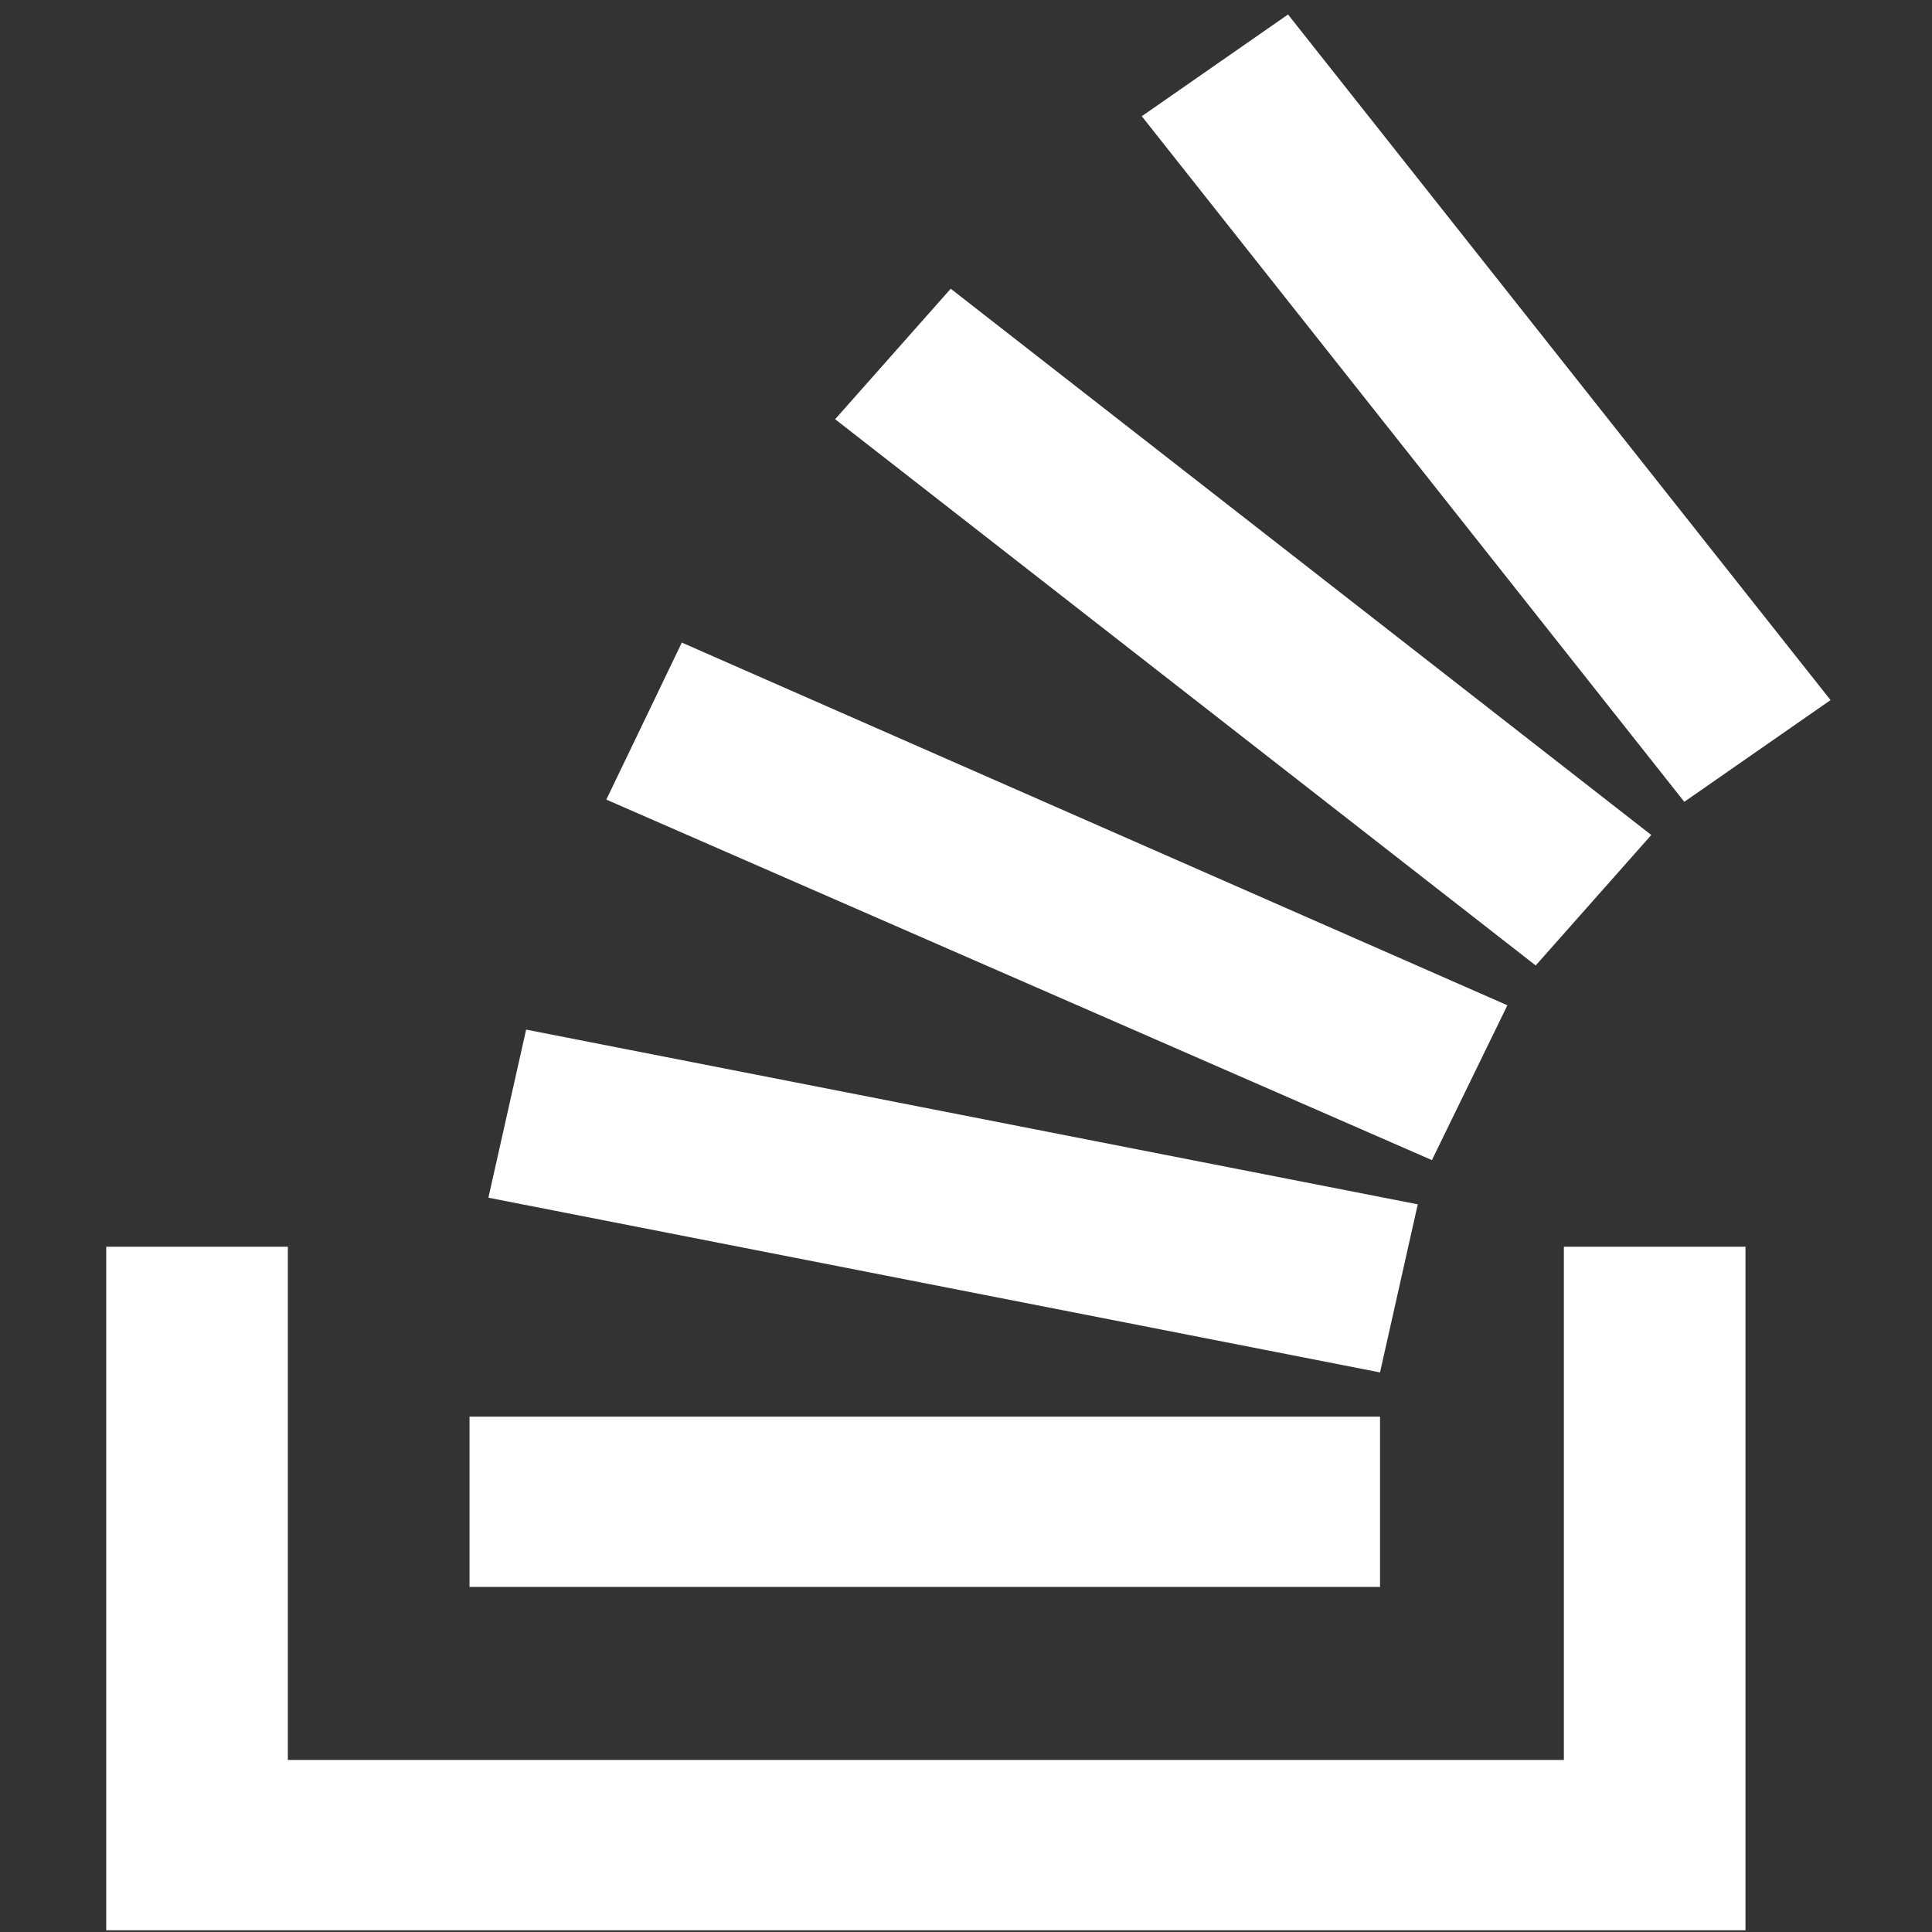
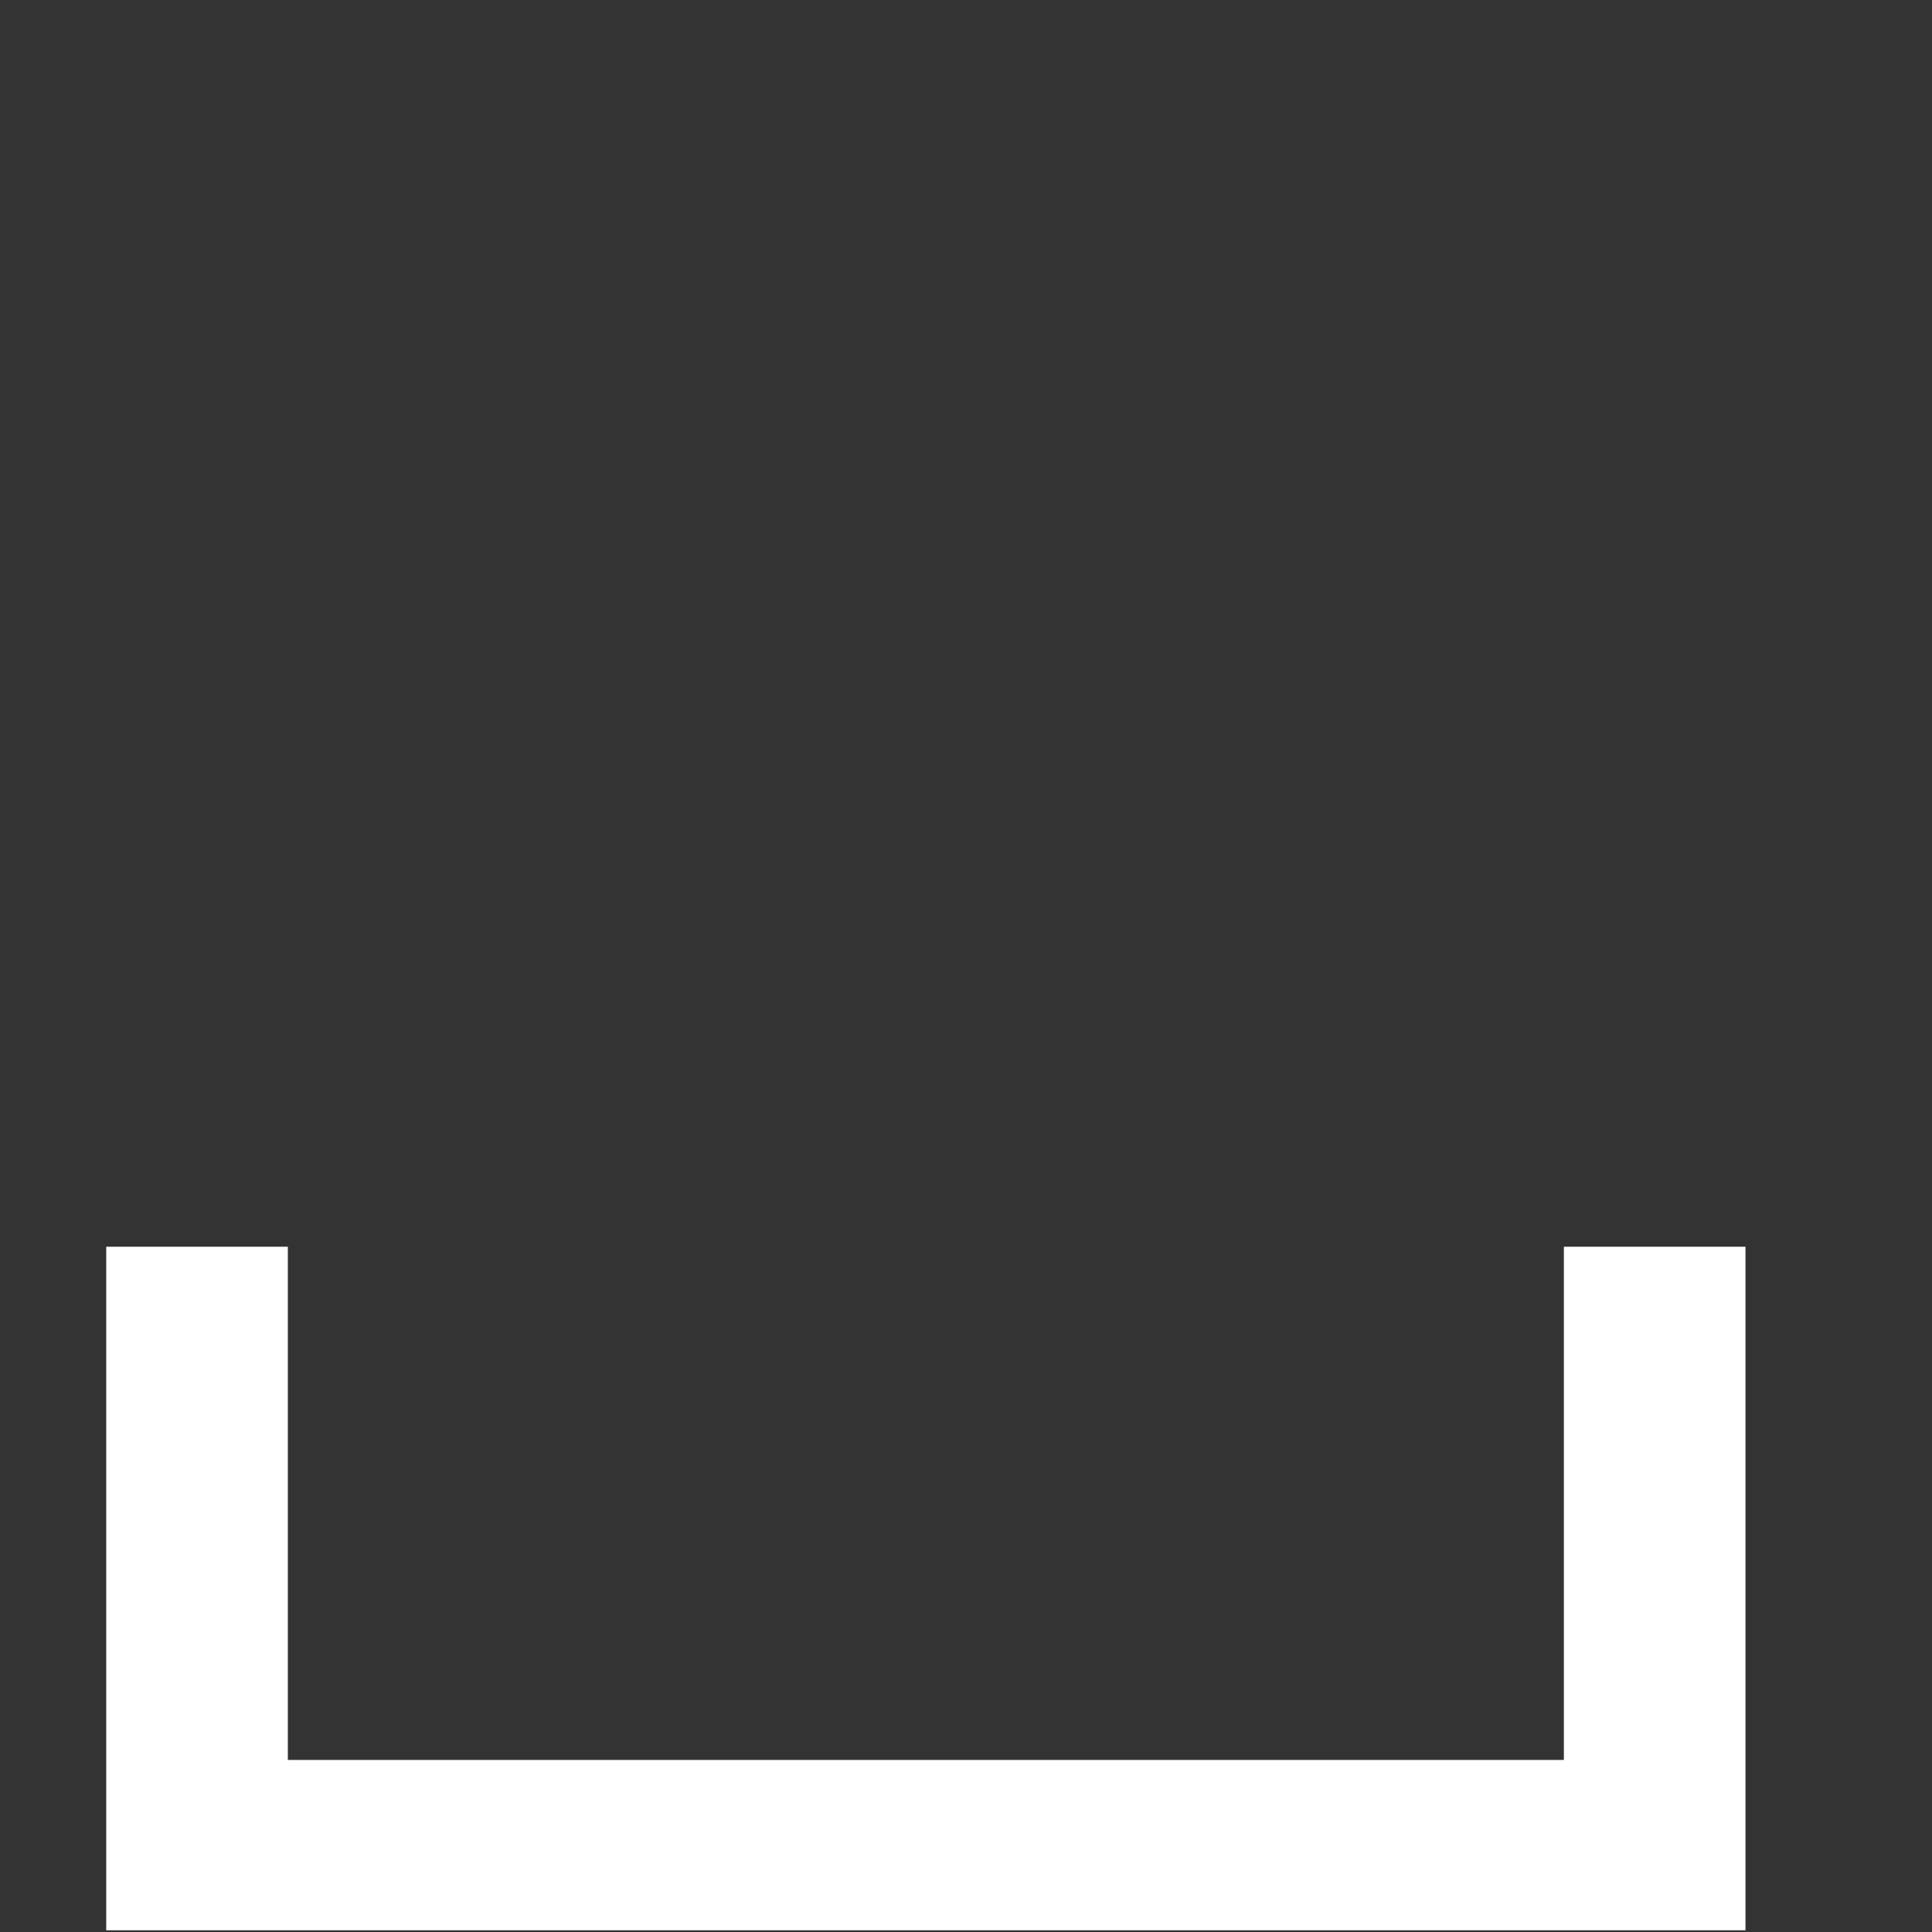
<svg xmlns="http://www.w3.org/2000/svg" xmlns:ns1="http://www.inkscape.org/namespaces/inkscape" xmlns:ns2="http://sodipodi.sourceforge.net/DTD/sodipodi-0.dtd" version="1.1" x="0px" y="0px" viewBox="0 0 120 120" style="enable-background:new 0 0 120 120;" xml:space="preserve" id="svg2" ns1:version="0.91 r13725" ns2:docname="stackoverflow.svg">
  <rect x="0" y="0" width="120" height="120" fill="#333333" stroke="none" />
  <defs id="defs12" />
  <ns2:namedview pagecolor="#ffffff" bordercolor="#666666" borderopacity="1" objecttolerance="10" gridtolerance="10" guidetolerance="10" ns1:pageopacity="0" ns1:pageshadow="2" ns1:window-width="1920" ns1:window-height="1029" id="namedview10" showgrid="false" ns1:zoom="5.5625733" ns1:cx="54.960784" ns1:cy="57.438651" ns1:window-x="0" ns1:window-y="0" ns1:window-maximized="1" ns1:current-layer="svg2" />
  <style type="text/css" id="style4">
	.st0{fill:#BCBBBB;}
	.st1{fill:#F48023;}
</style>
  <polygon class="st0" points="84.4,70.6 92.1,70.6 92.1,101.5 22.6,101.5 22.6,70.6 30.3,70.6 30.3,93.8 84.4,93.8 " id="polygon6" style="fill:#ffffff;fill-opacity:1" transform="matrix(1.465,0,0,1.374,-26.511,-19.568)" />
-   <path class="st1" d="m 30.335,74.391 55.381,10.852 2.344,-10.44 -55.381,-10.852 -2.344,10.44 z M 37.66,49.665 88.939,72.056 93.627,62.44 42.349,39.912 37.66,49.665 Z M 51.872,26.038 95.385,59.967 102.564,51.863 59.051,17.933 51.872,26.038 Z M 80.002,0.9 70.918,7.219 104.615,49.802 113.699,43.484 80.002,0.9 Z m -50.839,97.667 56.553,0 0,-10.577 -56.553,0 0,10.577 z" id="path8" style="fill:#ffffff;fill-opacity:1" ns1:connector-curvature="0" />
</svg>